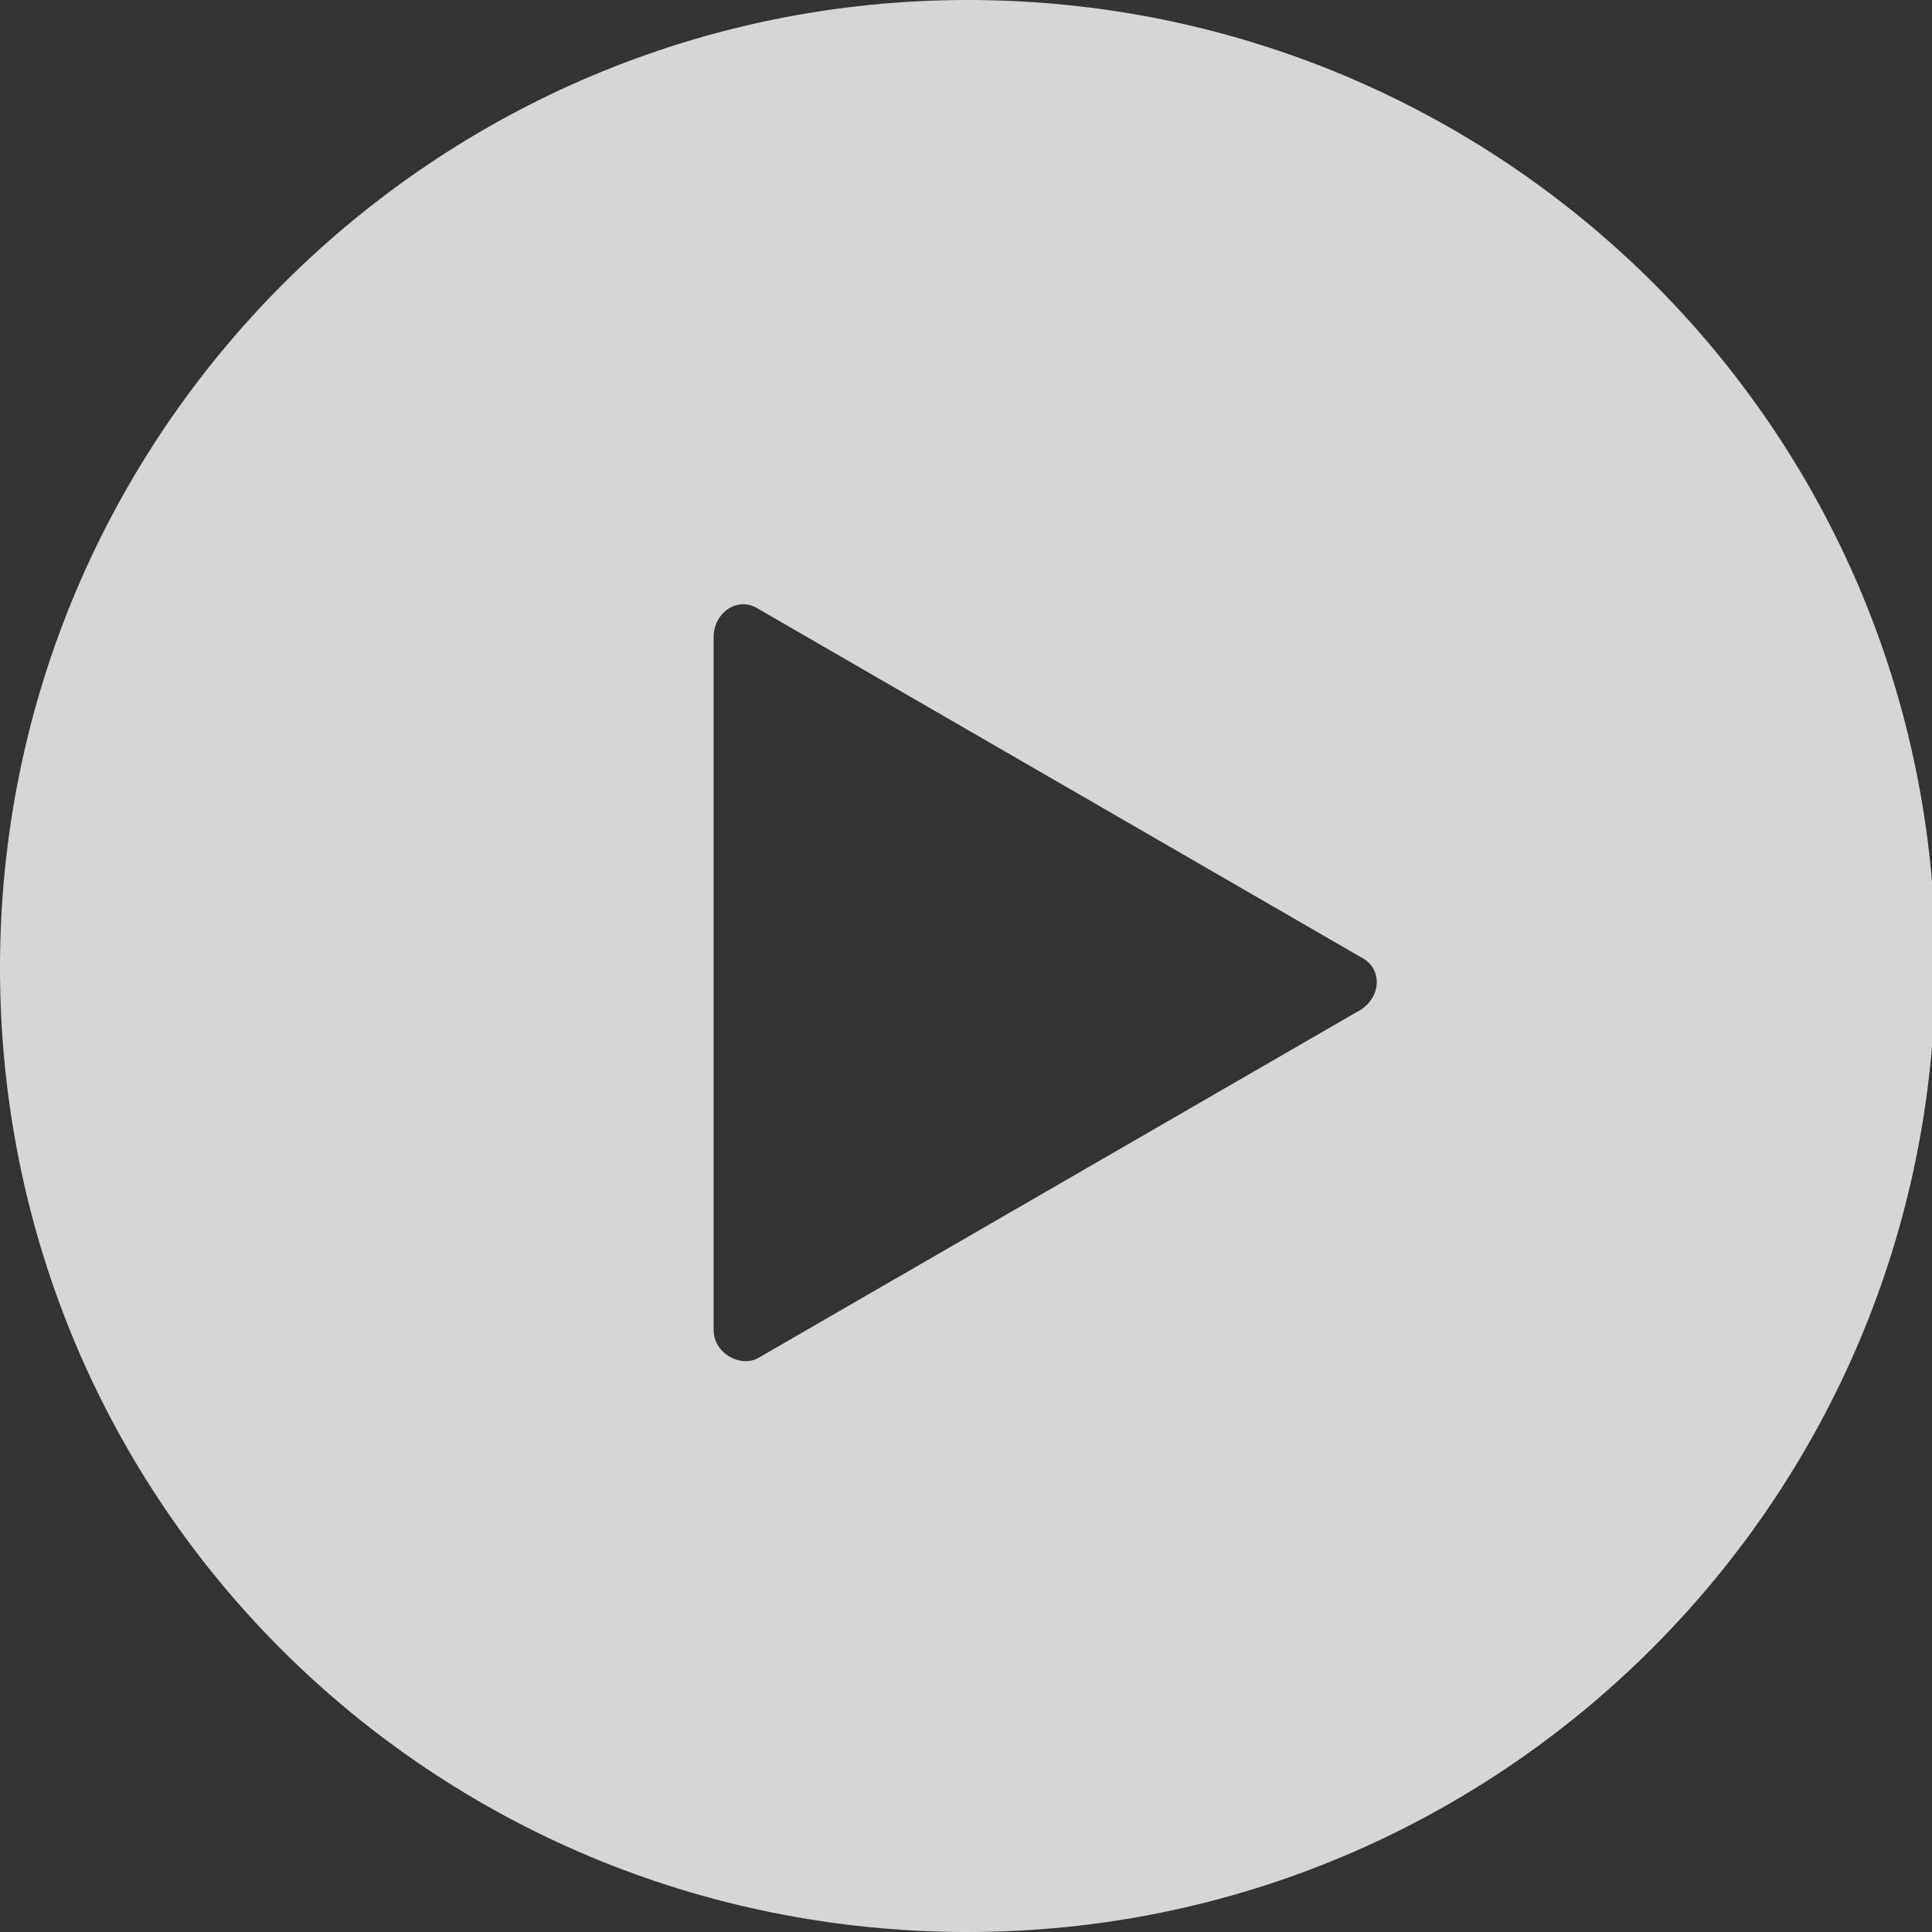
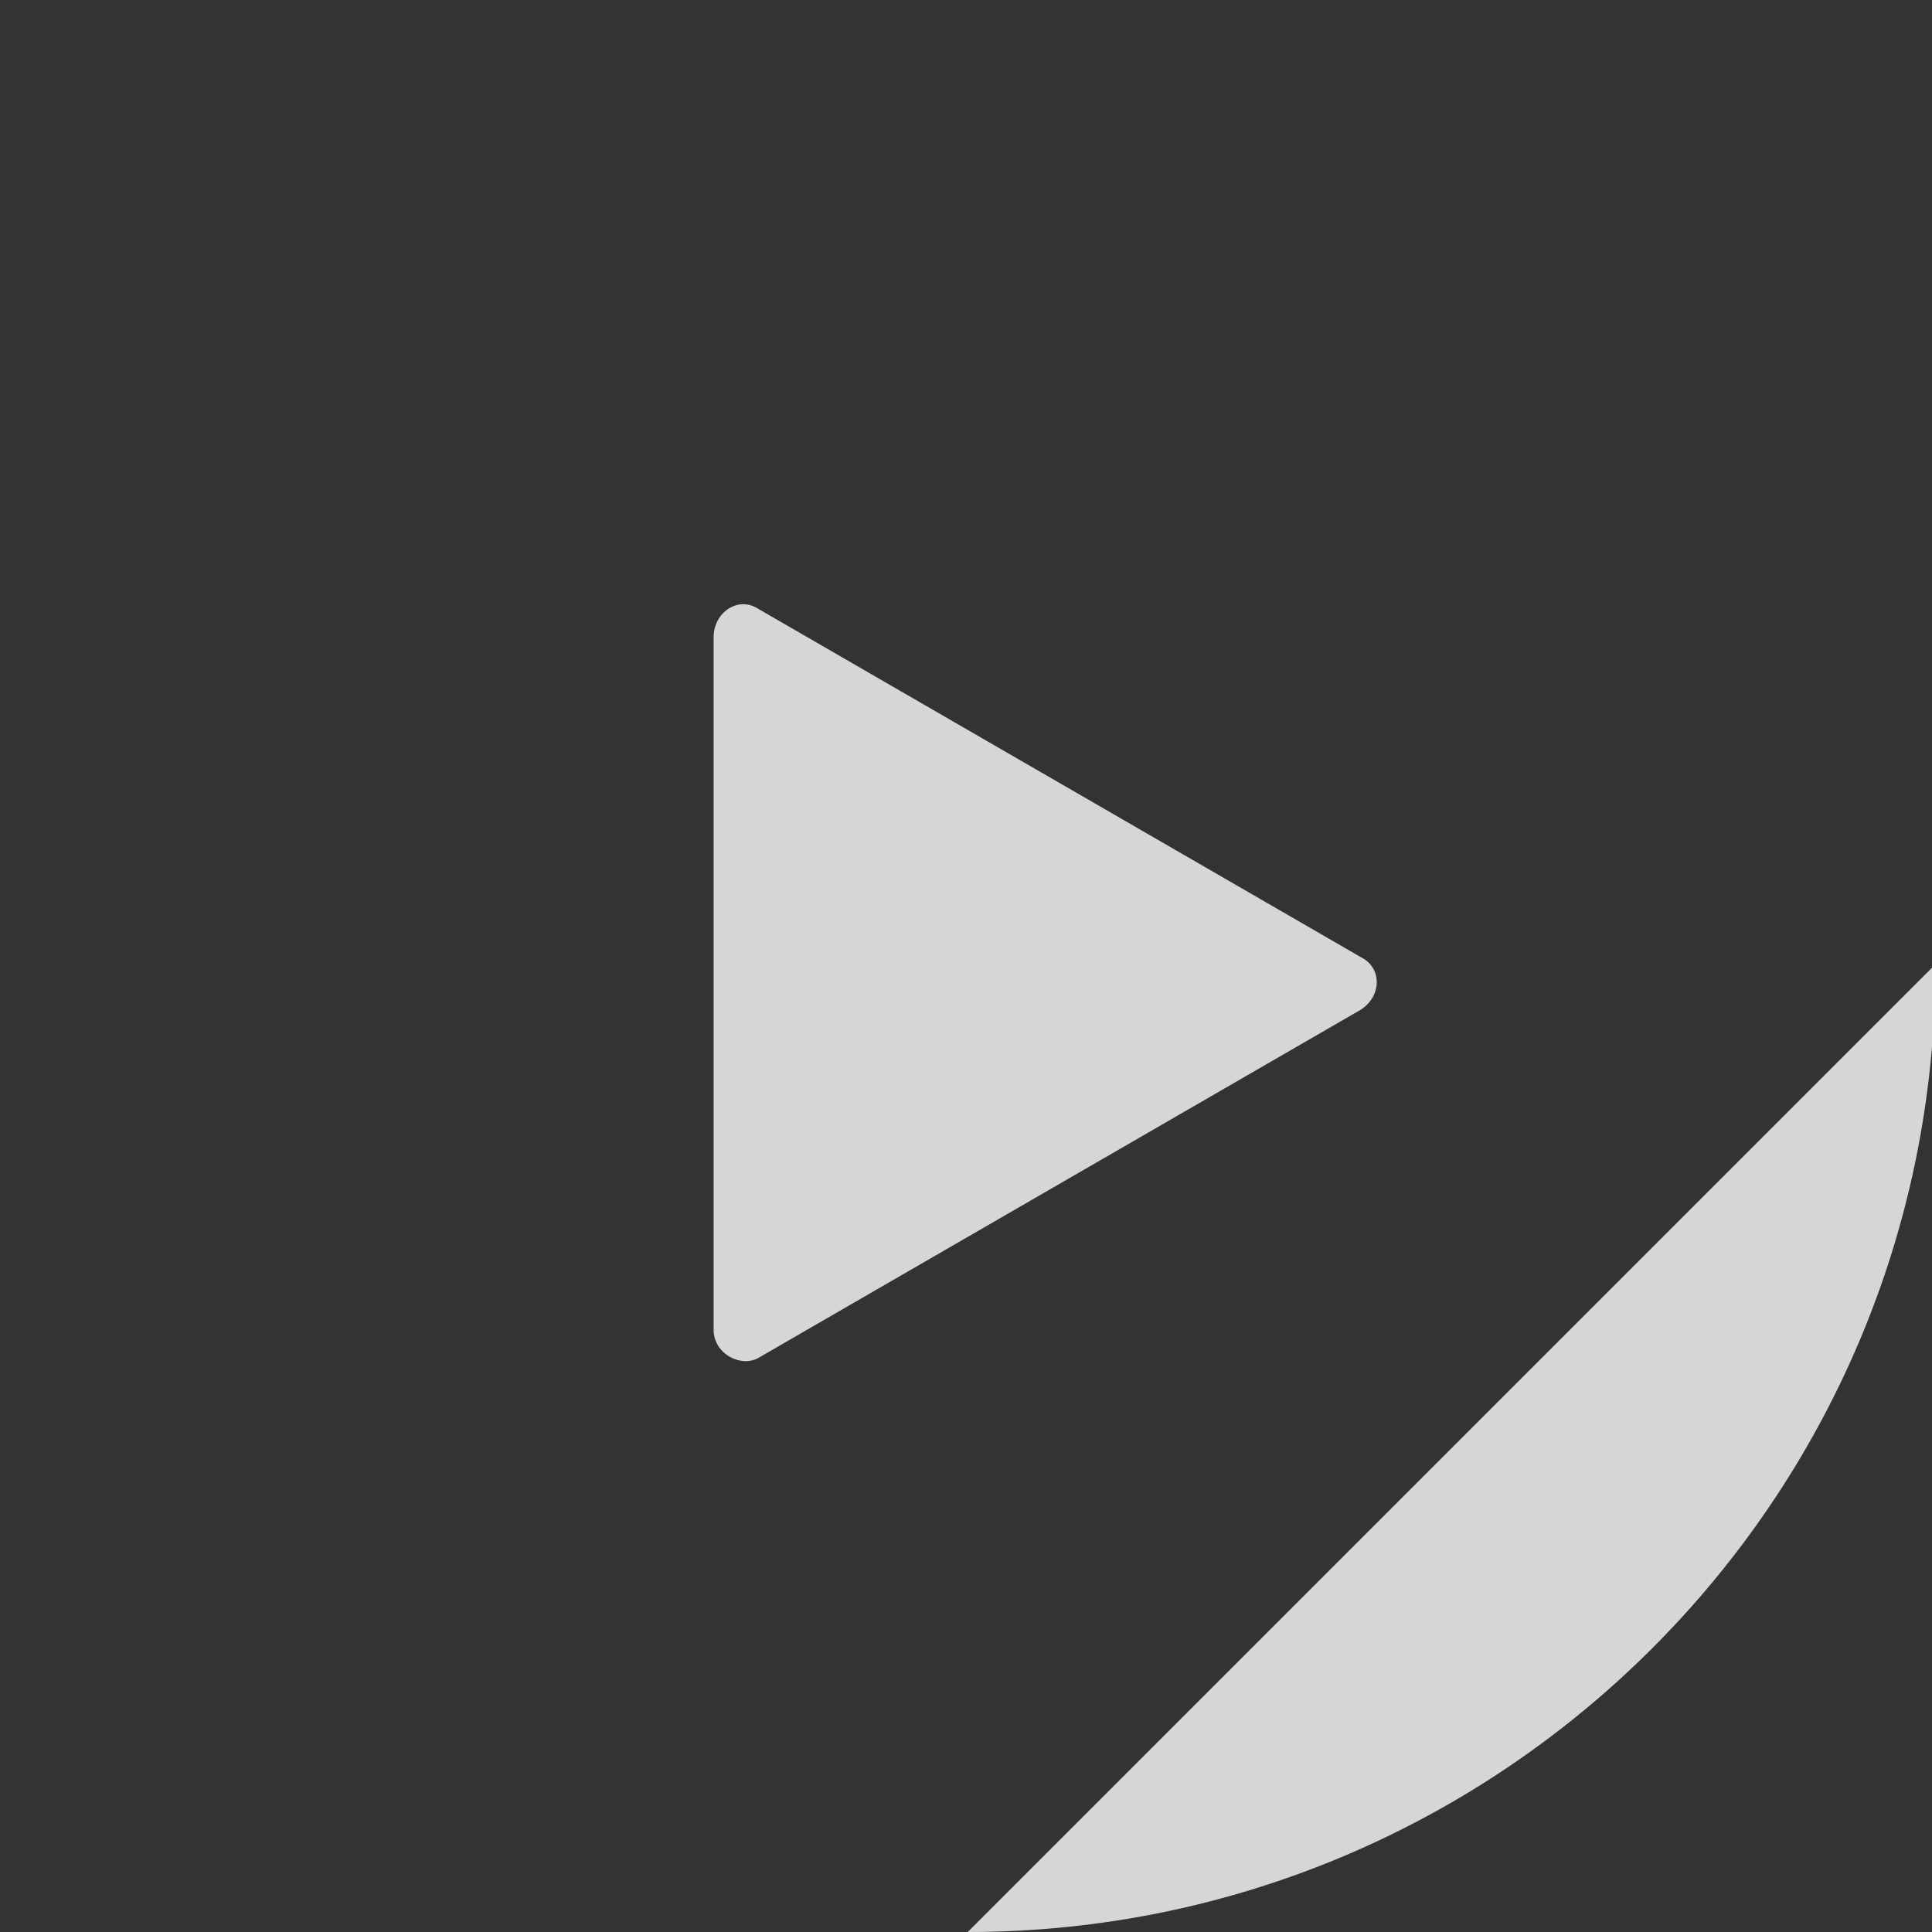
<svg xmlns="http://www.w3.org/2000/svg" enable-background="new 0 0 55.5 55.5" height="55.5" viewBox="0 0 55.5 55.5" width="55.5">
  <rect x="0" y="0" width="55.5" height="55.5" fill="#333333" stroke="none" />
-   <path clip-rule="evenodd" d="m27.8 55.5c15.3 0 27.8-12.4 27.8-27.8s-12.5-27.7-27.8-27.7-27.8 12.4-27.8 27.8 12.4 27.7 27.8 27.7zm-7.3-17.3c0 .7.8 1.1 1.3.8l17.3-10c.6-.4.6-1.2 0-1.5l-17.3-10c-.6-.4-1.3.1-1.3.8z" fill="#fff" fill-rule="evenodd" opacity=".8" />
+   <path clip-rule="evenodd" d="m27.8 55.5c15.3 0 27.8-12.4 27.8-27.8zm-7.3-17.3c0 .7.8 1.1 1.3.8l17.3-10c.6-.4.6-1.2 0-1.5l-17.3-10c-.6-.4-1.3.1-1.3.8z" fill="#fff" fill-rule="evenodd" opacity=".8" />
</svg>